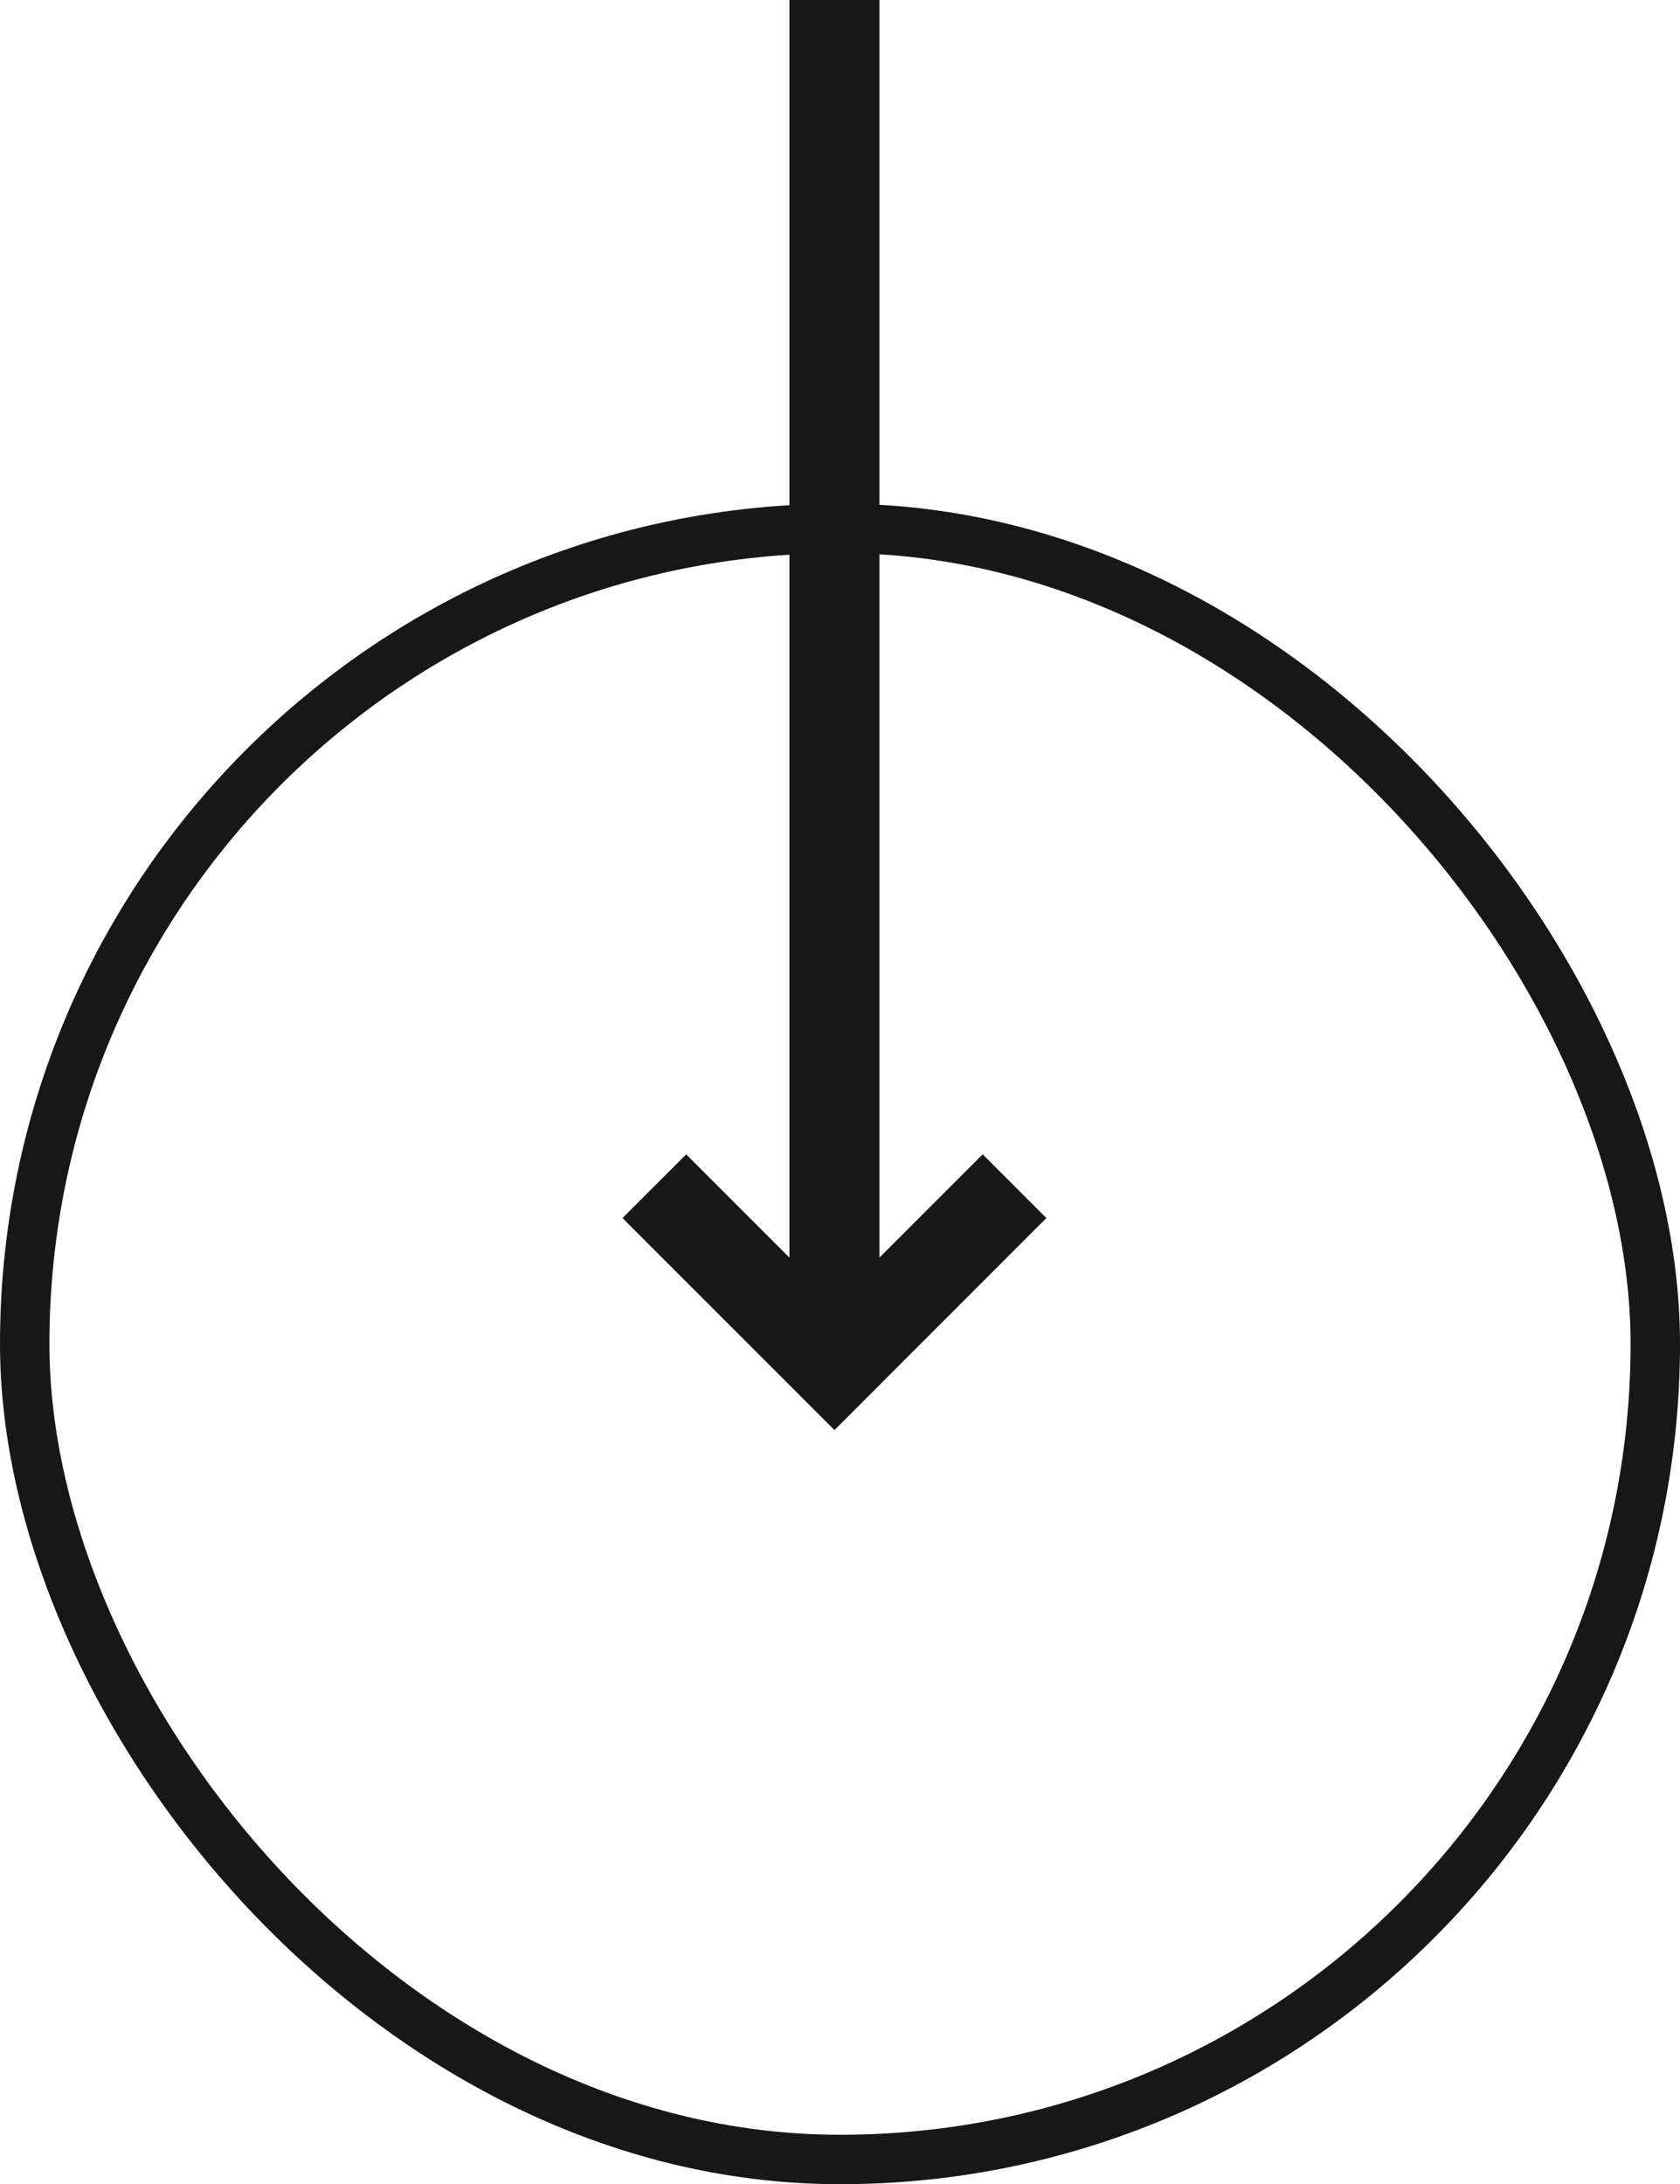
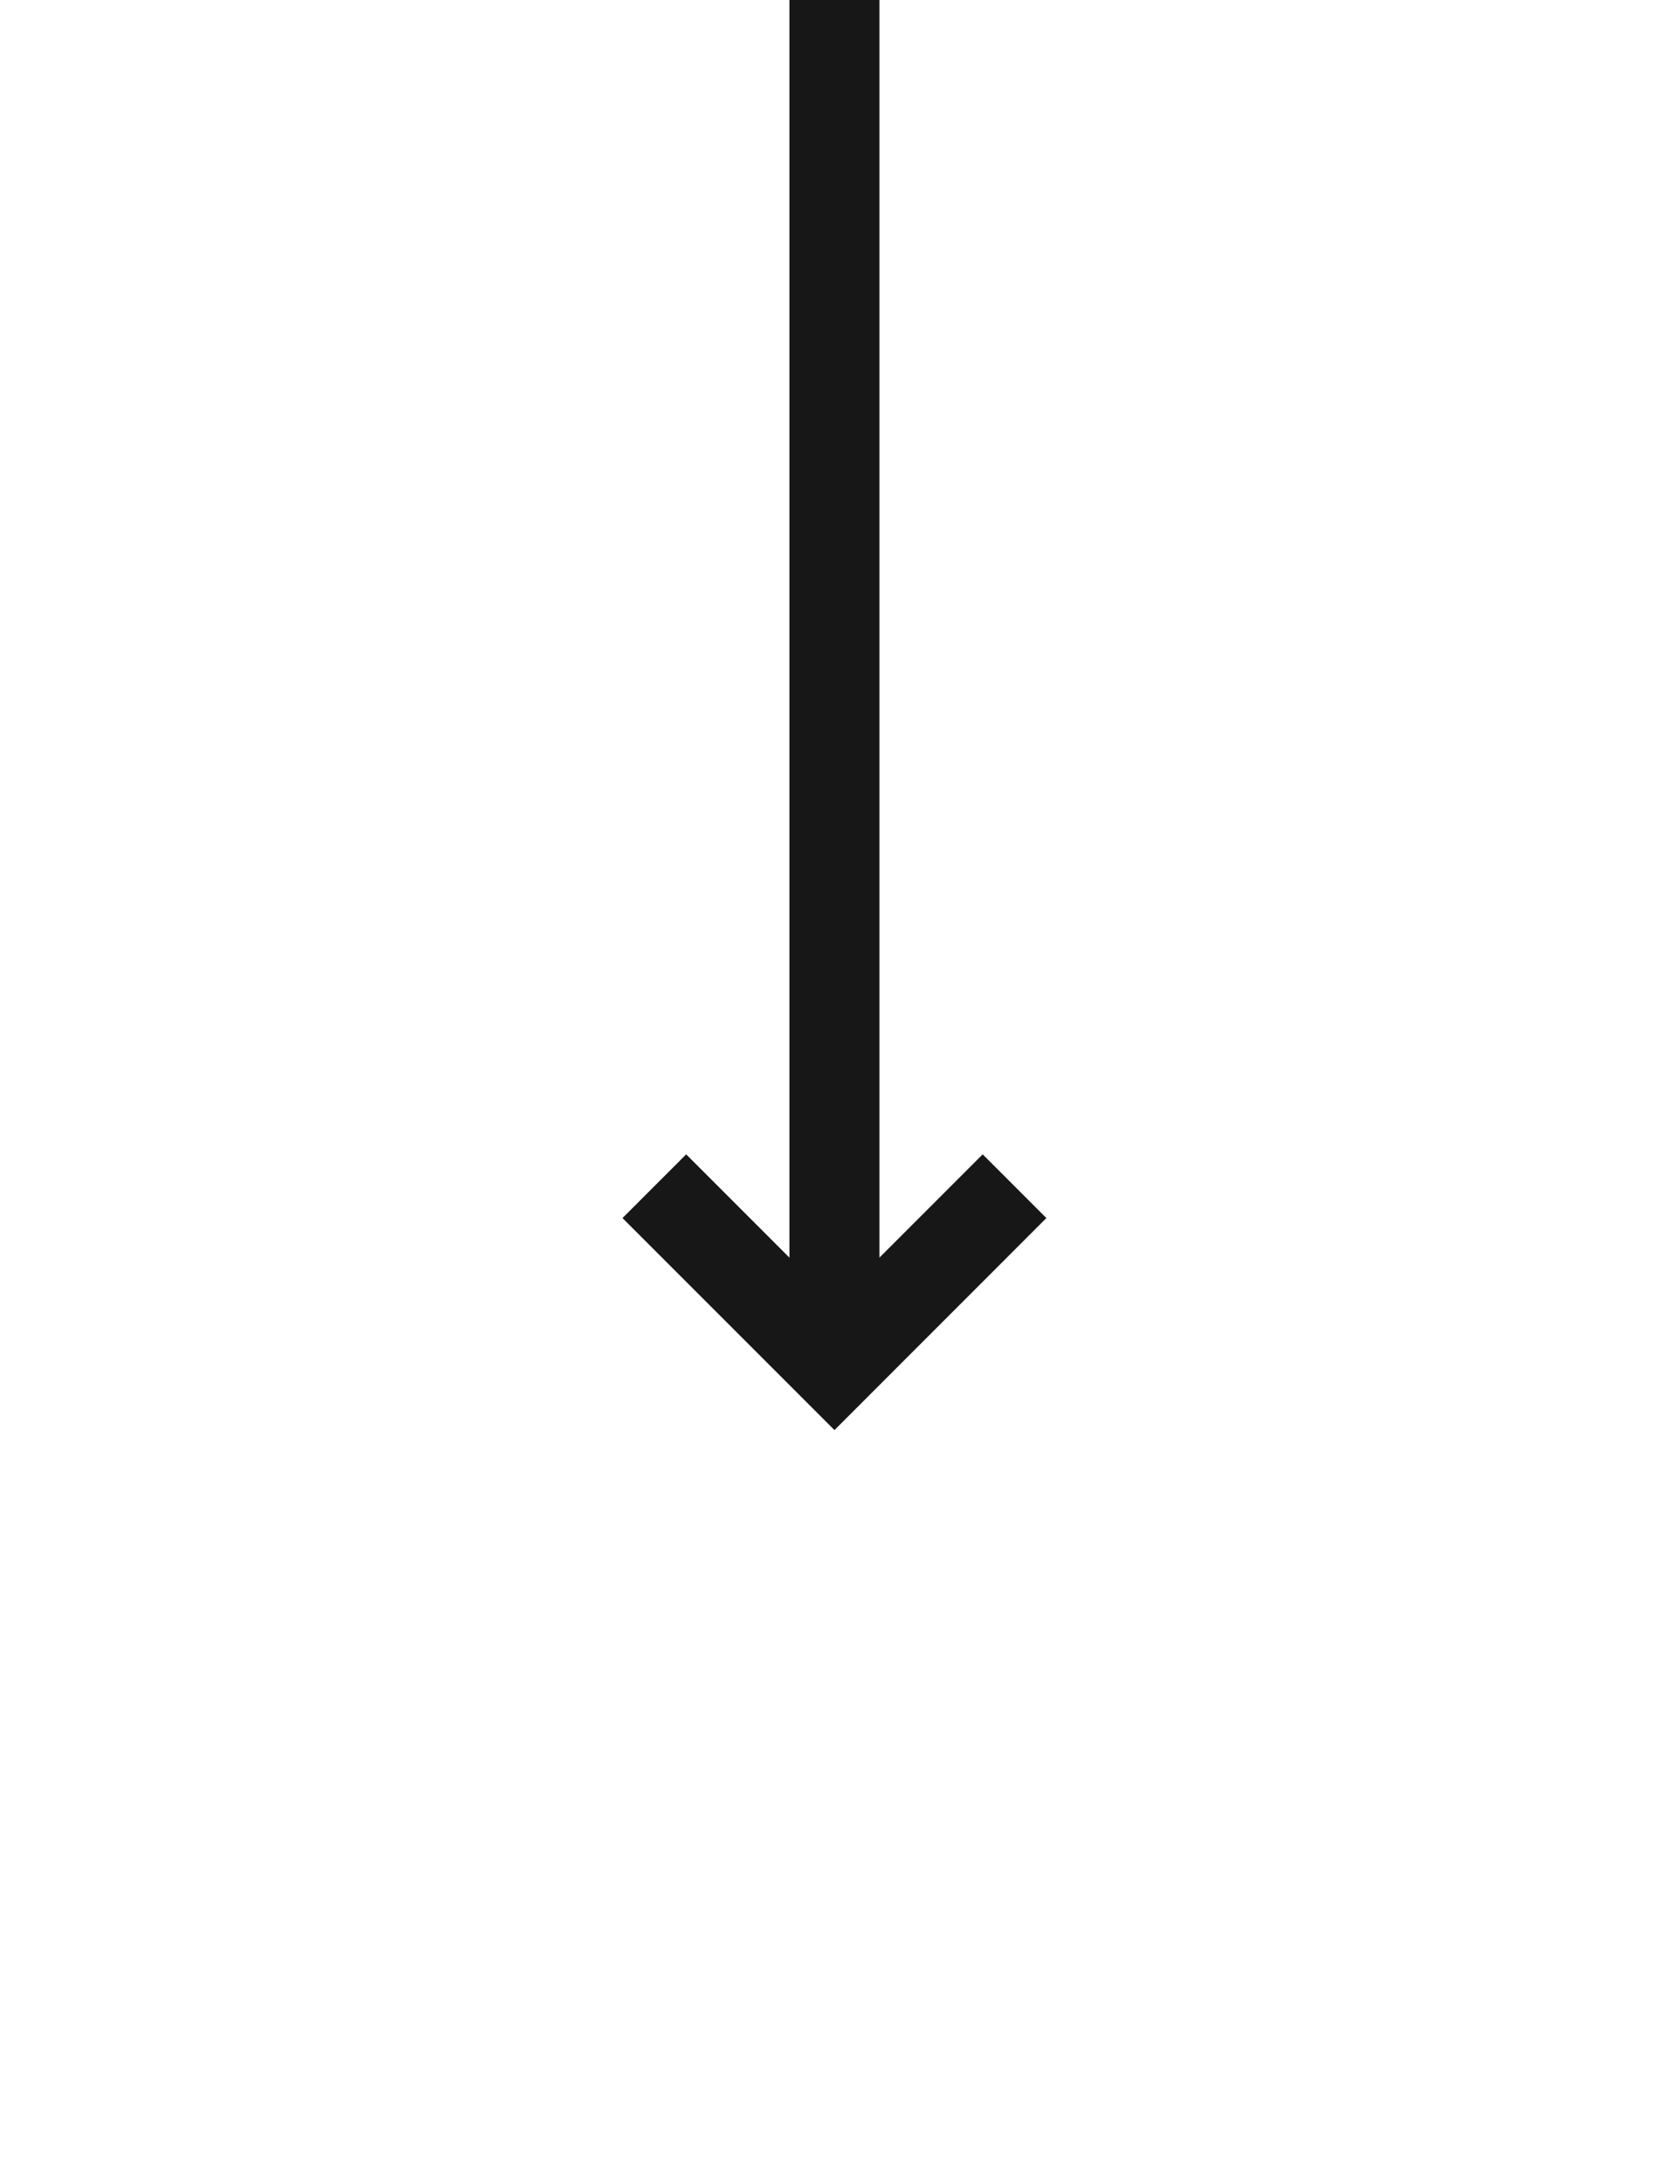
<svg xmlns="http://www.w3.org/2000/svg" width="68" height="88.381" viewBox="0 0 68 88.381">
  <g id="Group_4052" data-name="Group 4052" transform="translate(-119)">
    <g id="Rectangle_697" data-name="Rectangle 697" transform="translate(119 20.381)" fill="none" stroke="#171717" stroke-width="2">
-       <rect width="68" height="68" rx="34" stroke="none" />
-       <rect x="1" y="1" width="66" height="66" rx="33" fill="none" />
-     </g>
-     <path id="right-arrow" d="M49.287,0,46.709,2.578l4.179,4.179H0V10.4H50.888l-4.179,4.179,2.578,2.578,8.58-8.58Z" transform="translate(161.353) rotate(90)" fill="#171717" />
+       </g>
+     <path id="right-arrow" d="M49.287,0,46.709,2.578l4.179,4.179H0V10.4H50.888l-4.179,4.179,2.578,2.578,8.58-8.58" transform="translate(161.353) rotate(90)" fill="#171717" />
  </g>
</svg>